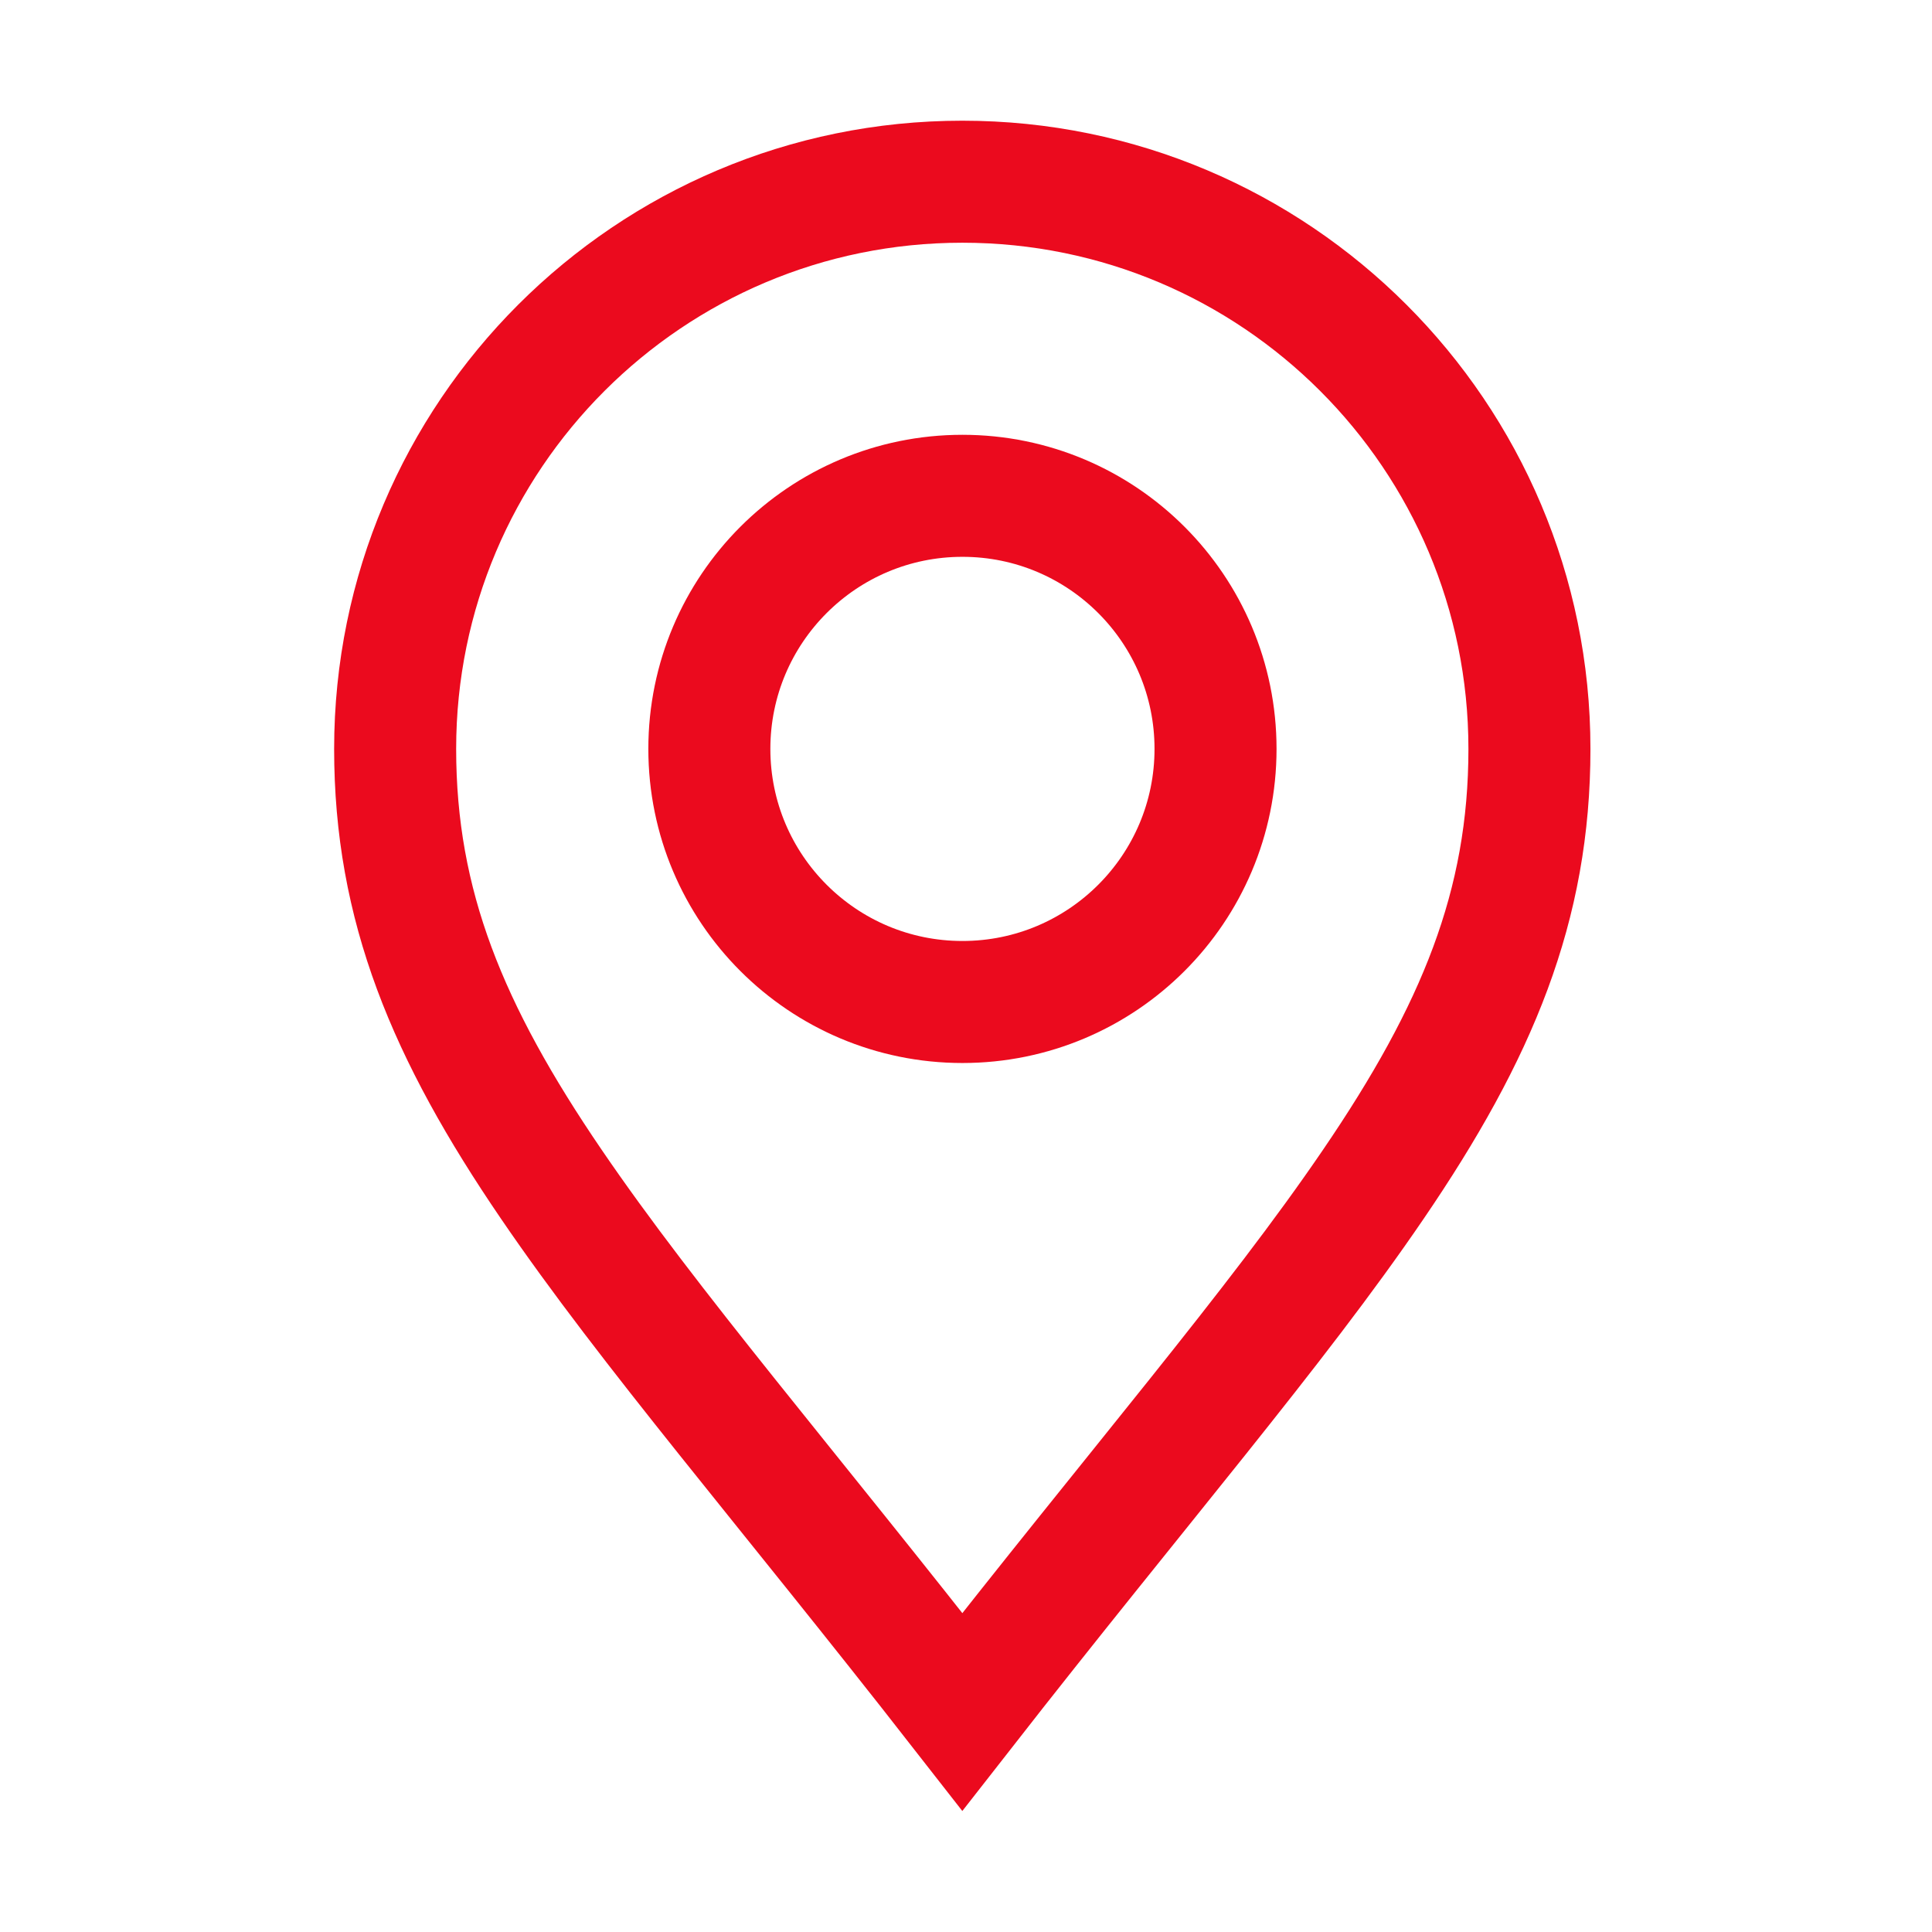
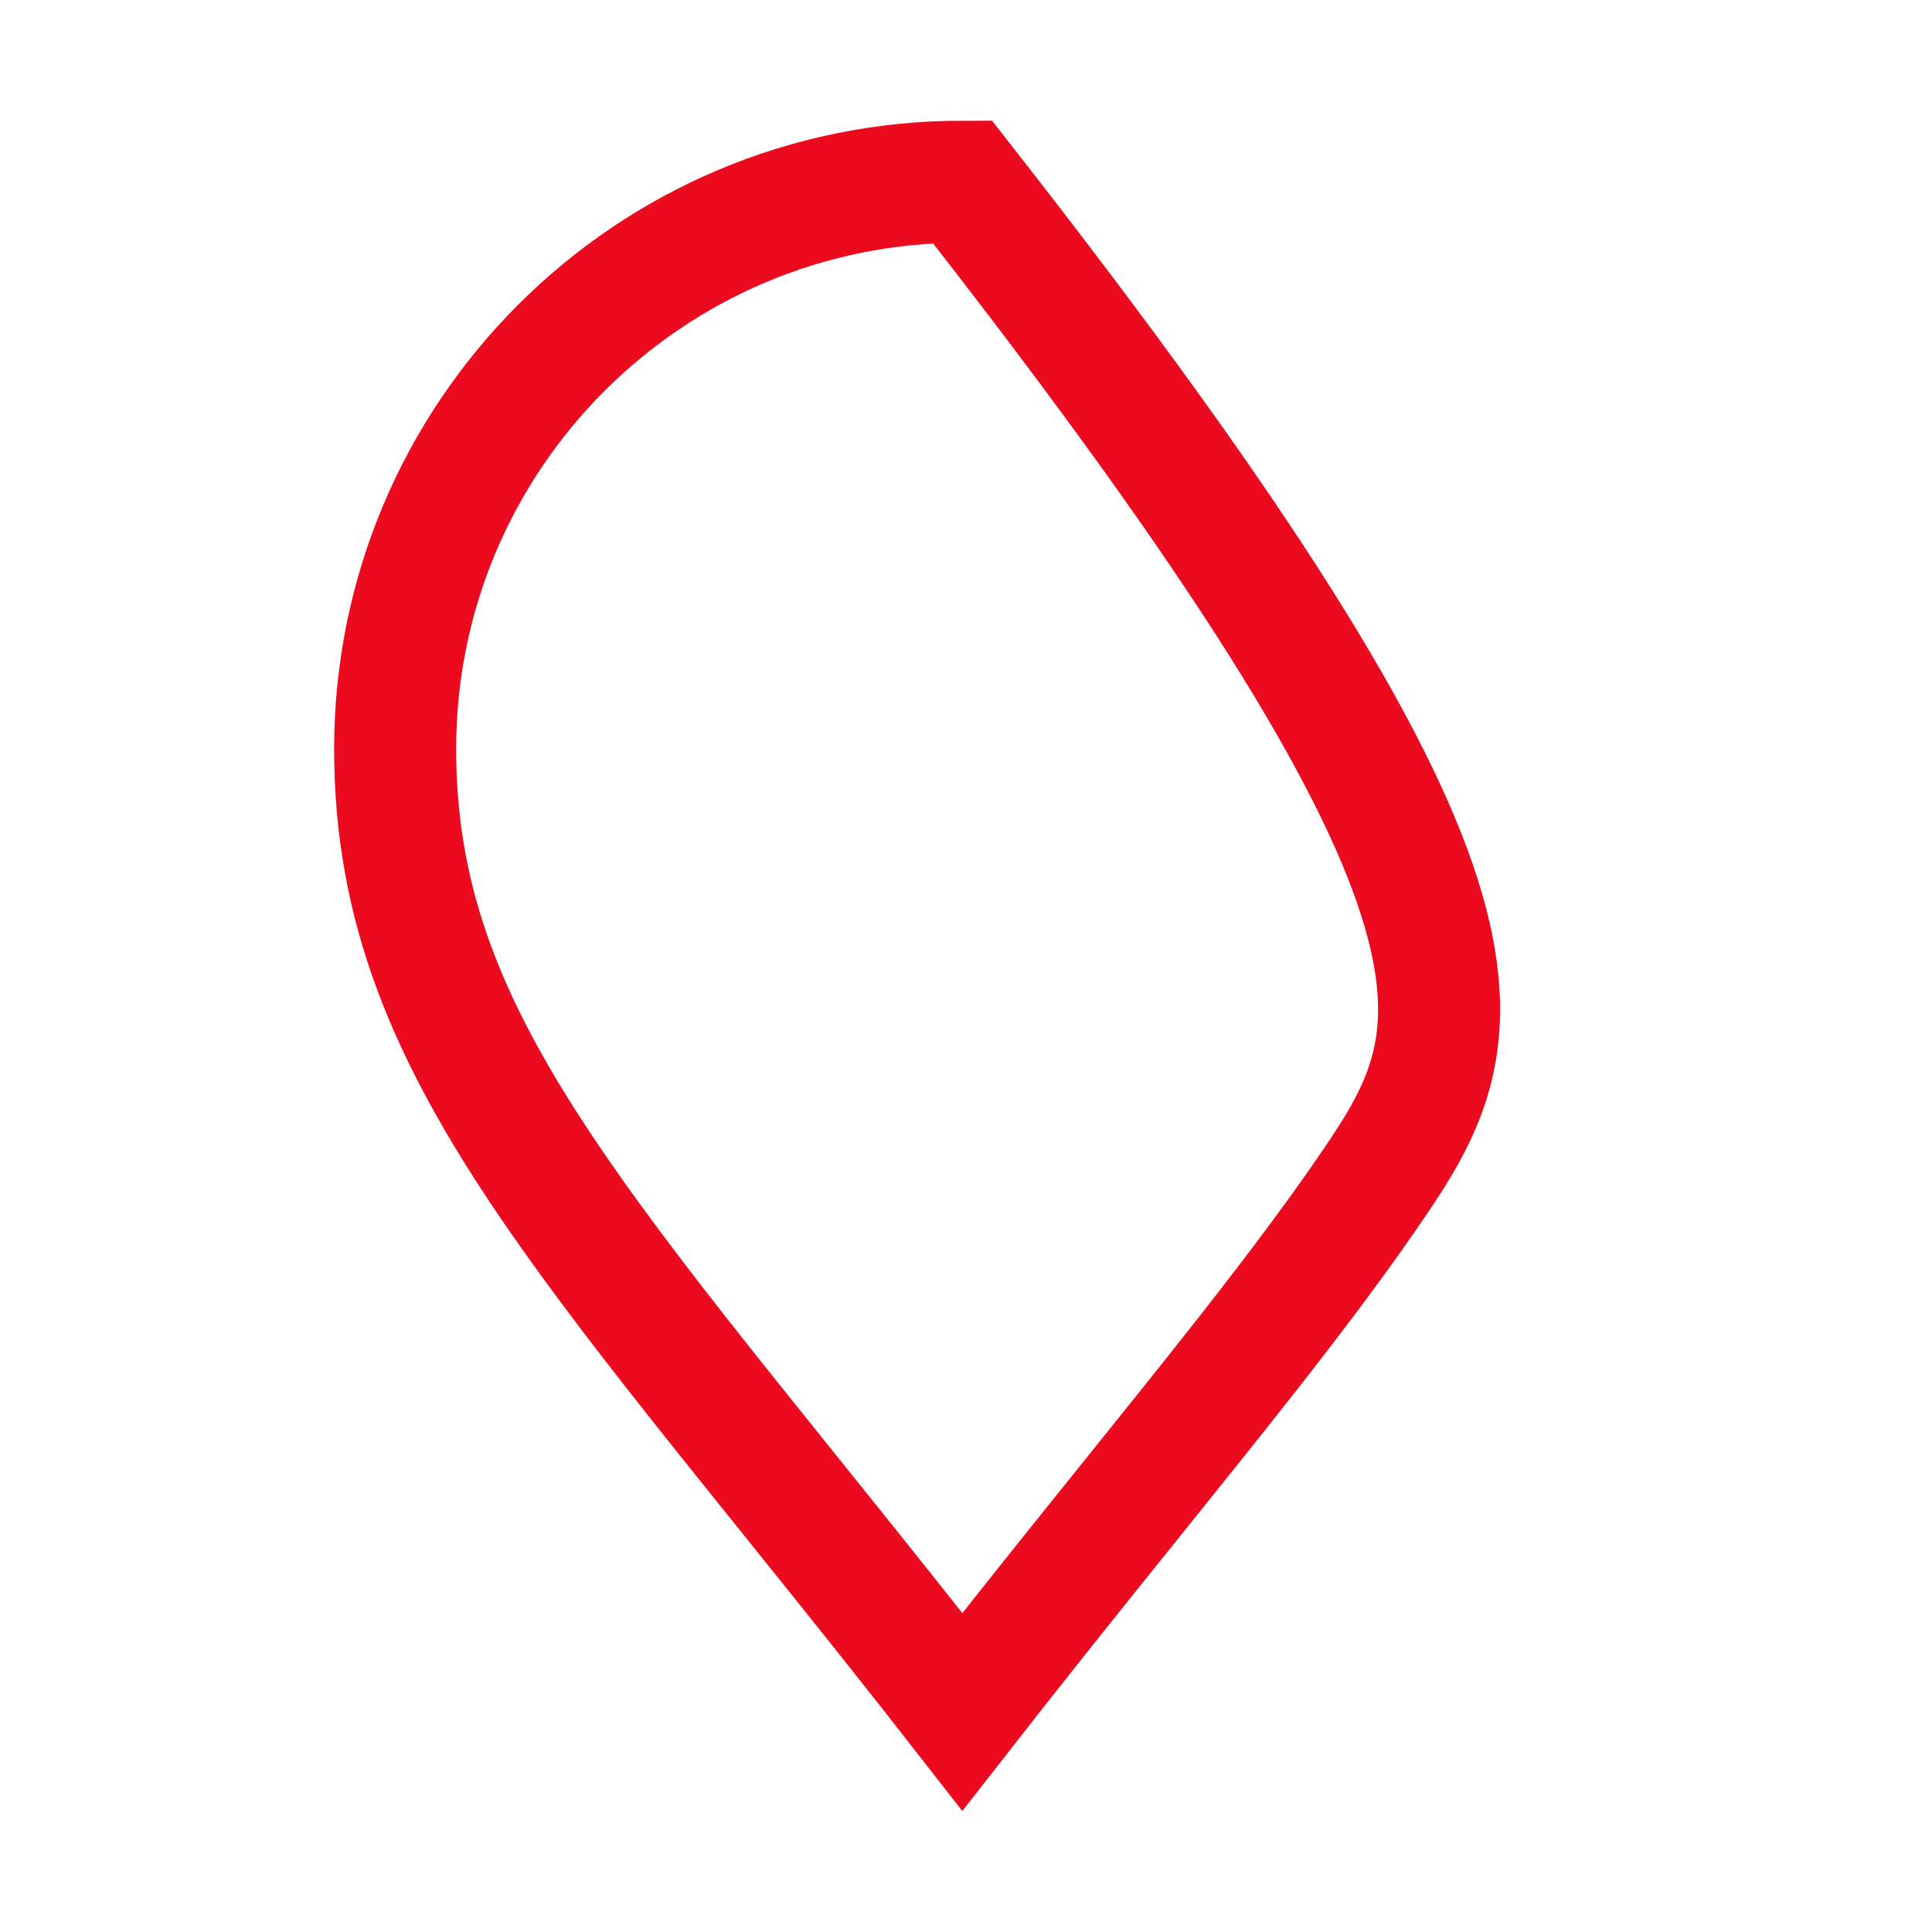
<svg xmlns="http://www.w3.org/2000/svg" width="19" height="19" viewBox="0 0 19 19" fill="none">
-   <path d="M9.464 1.787C12.545 1.787 15.041 4.285 15.041 7.365C15.041 8.908 14.528 10.148 13.505 11.648C12.54 13.065 11.2 14.612 9.464 16.835C7.729 14.612 6.389 13.065 5.423 11.648C4.4 10.148 3.886 8.908 3.886 7.365C3.886 4.285 6.384 1.787 9.464 1.787Z" stroke="#EB0A1E" stroke-width="1.2" />
-   <circle cx="9.465" cy="7.365" r="2.489" stroke="#EB0A1E" stroke-width="1.2" />
+   <path d="M9.464 1.787C15.041 8.908 14.528 10.148 13.505 11.648C12.54 13.065 11.2 14.612 9.464 16.835C7.729 14.612 6.389 13.065 5.423 11.648C4.4 10.148 3.886 8.908 3.886 7.365C3.886 4.285 6.384 1.787 9.464 1.787Z" stroke="#EB0A1E" stroke-width="1.2" />
</svg>